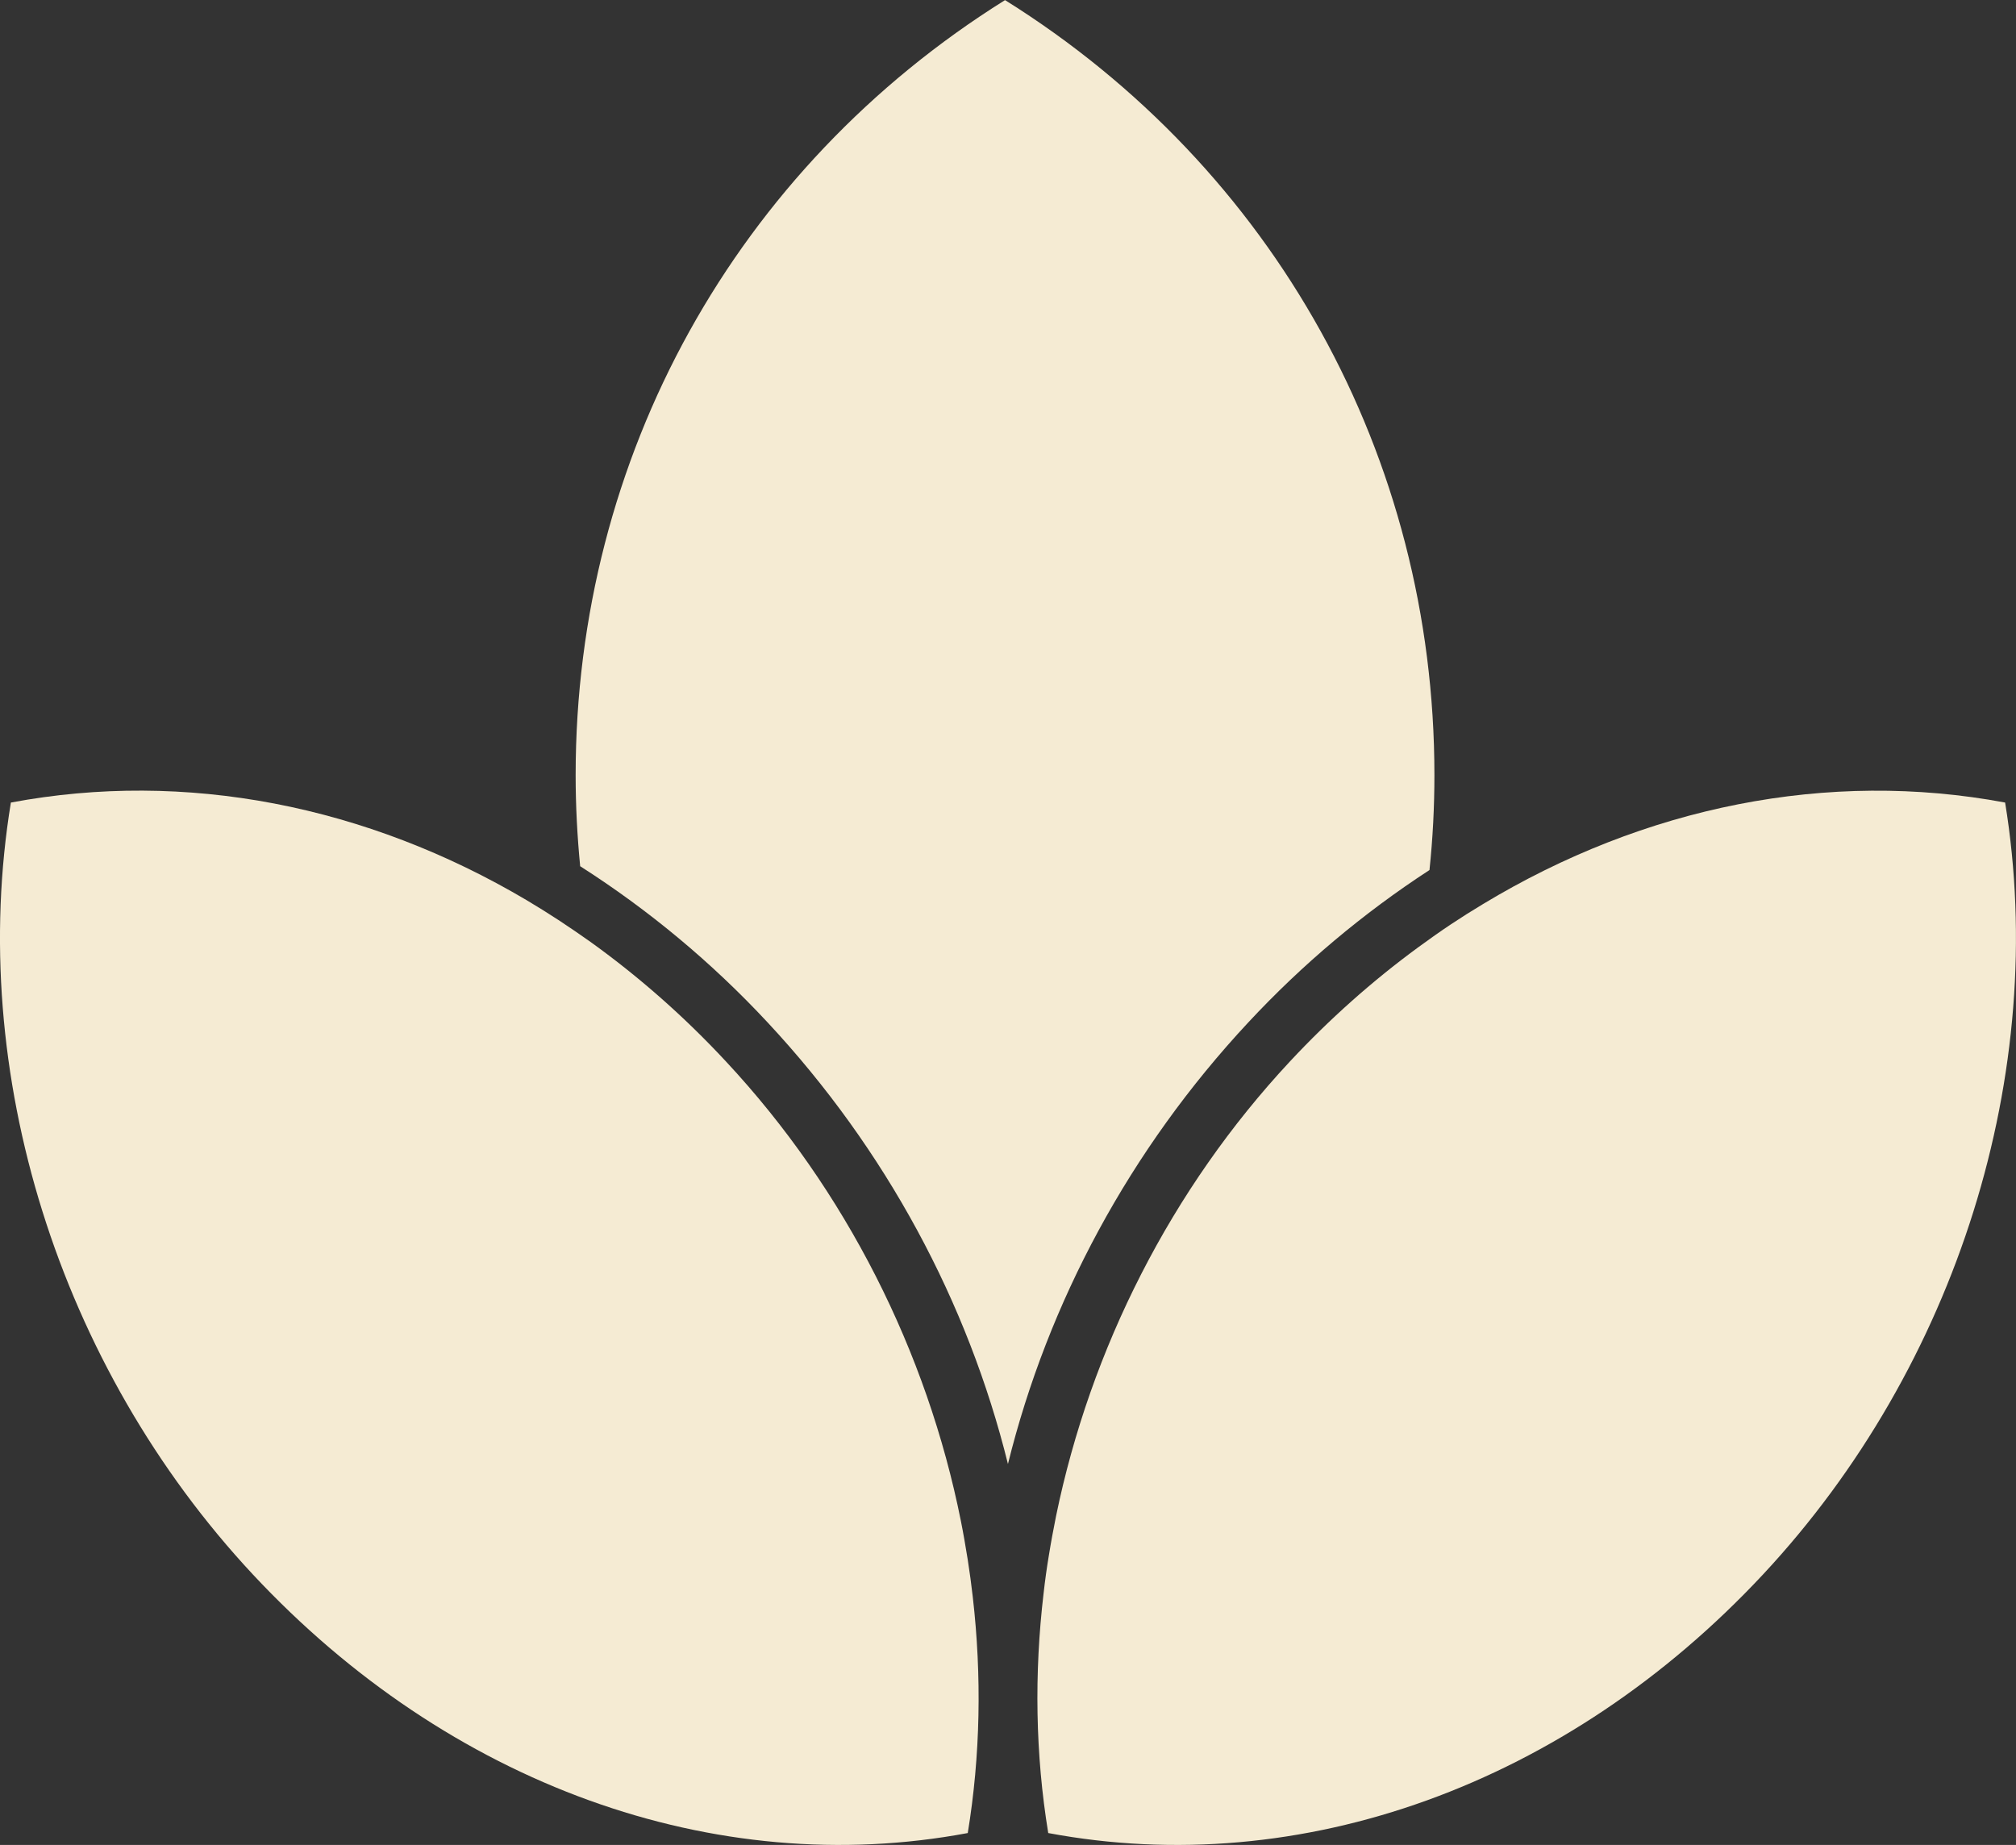
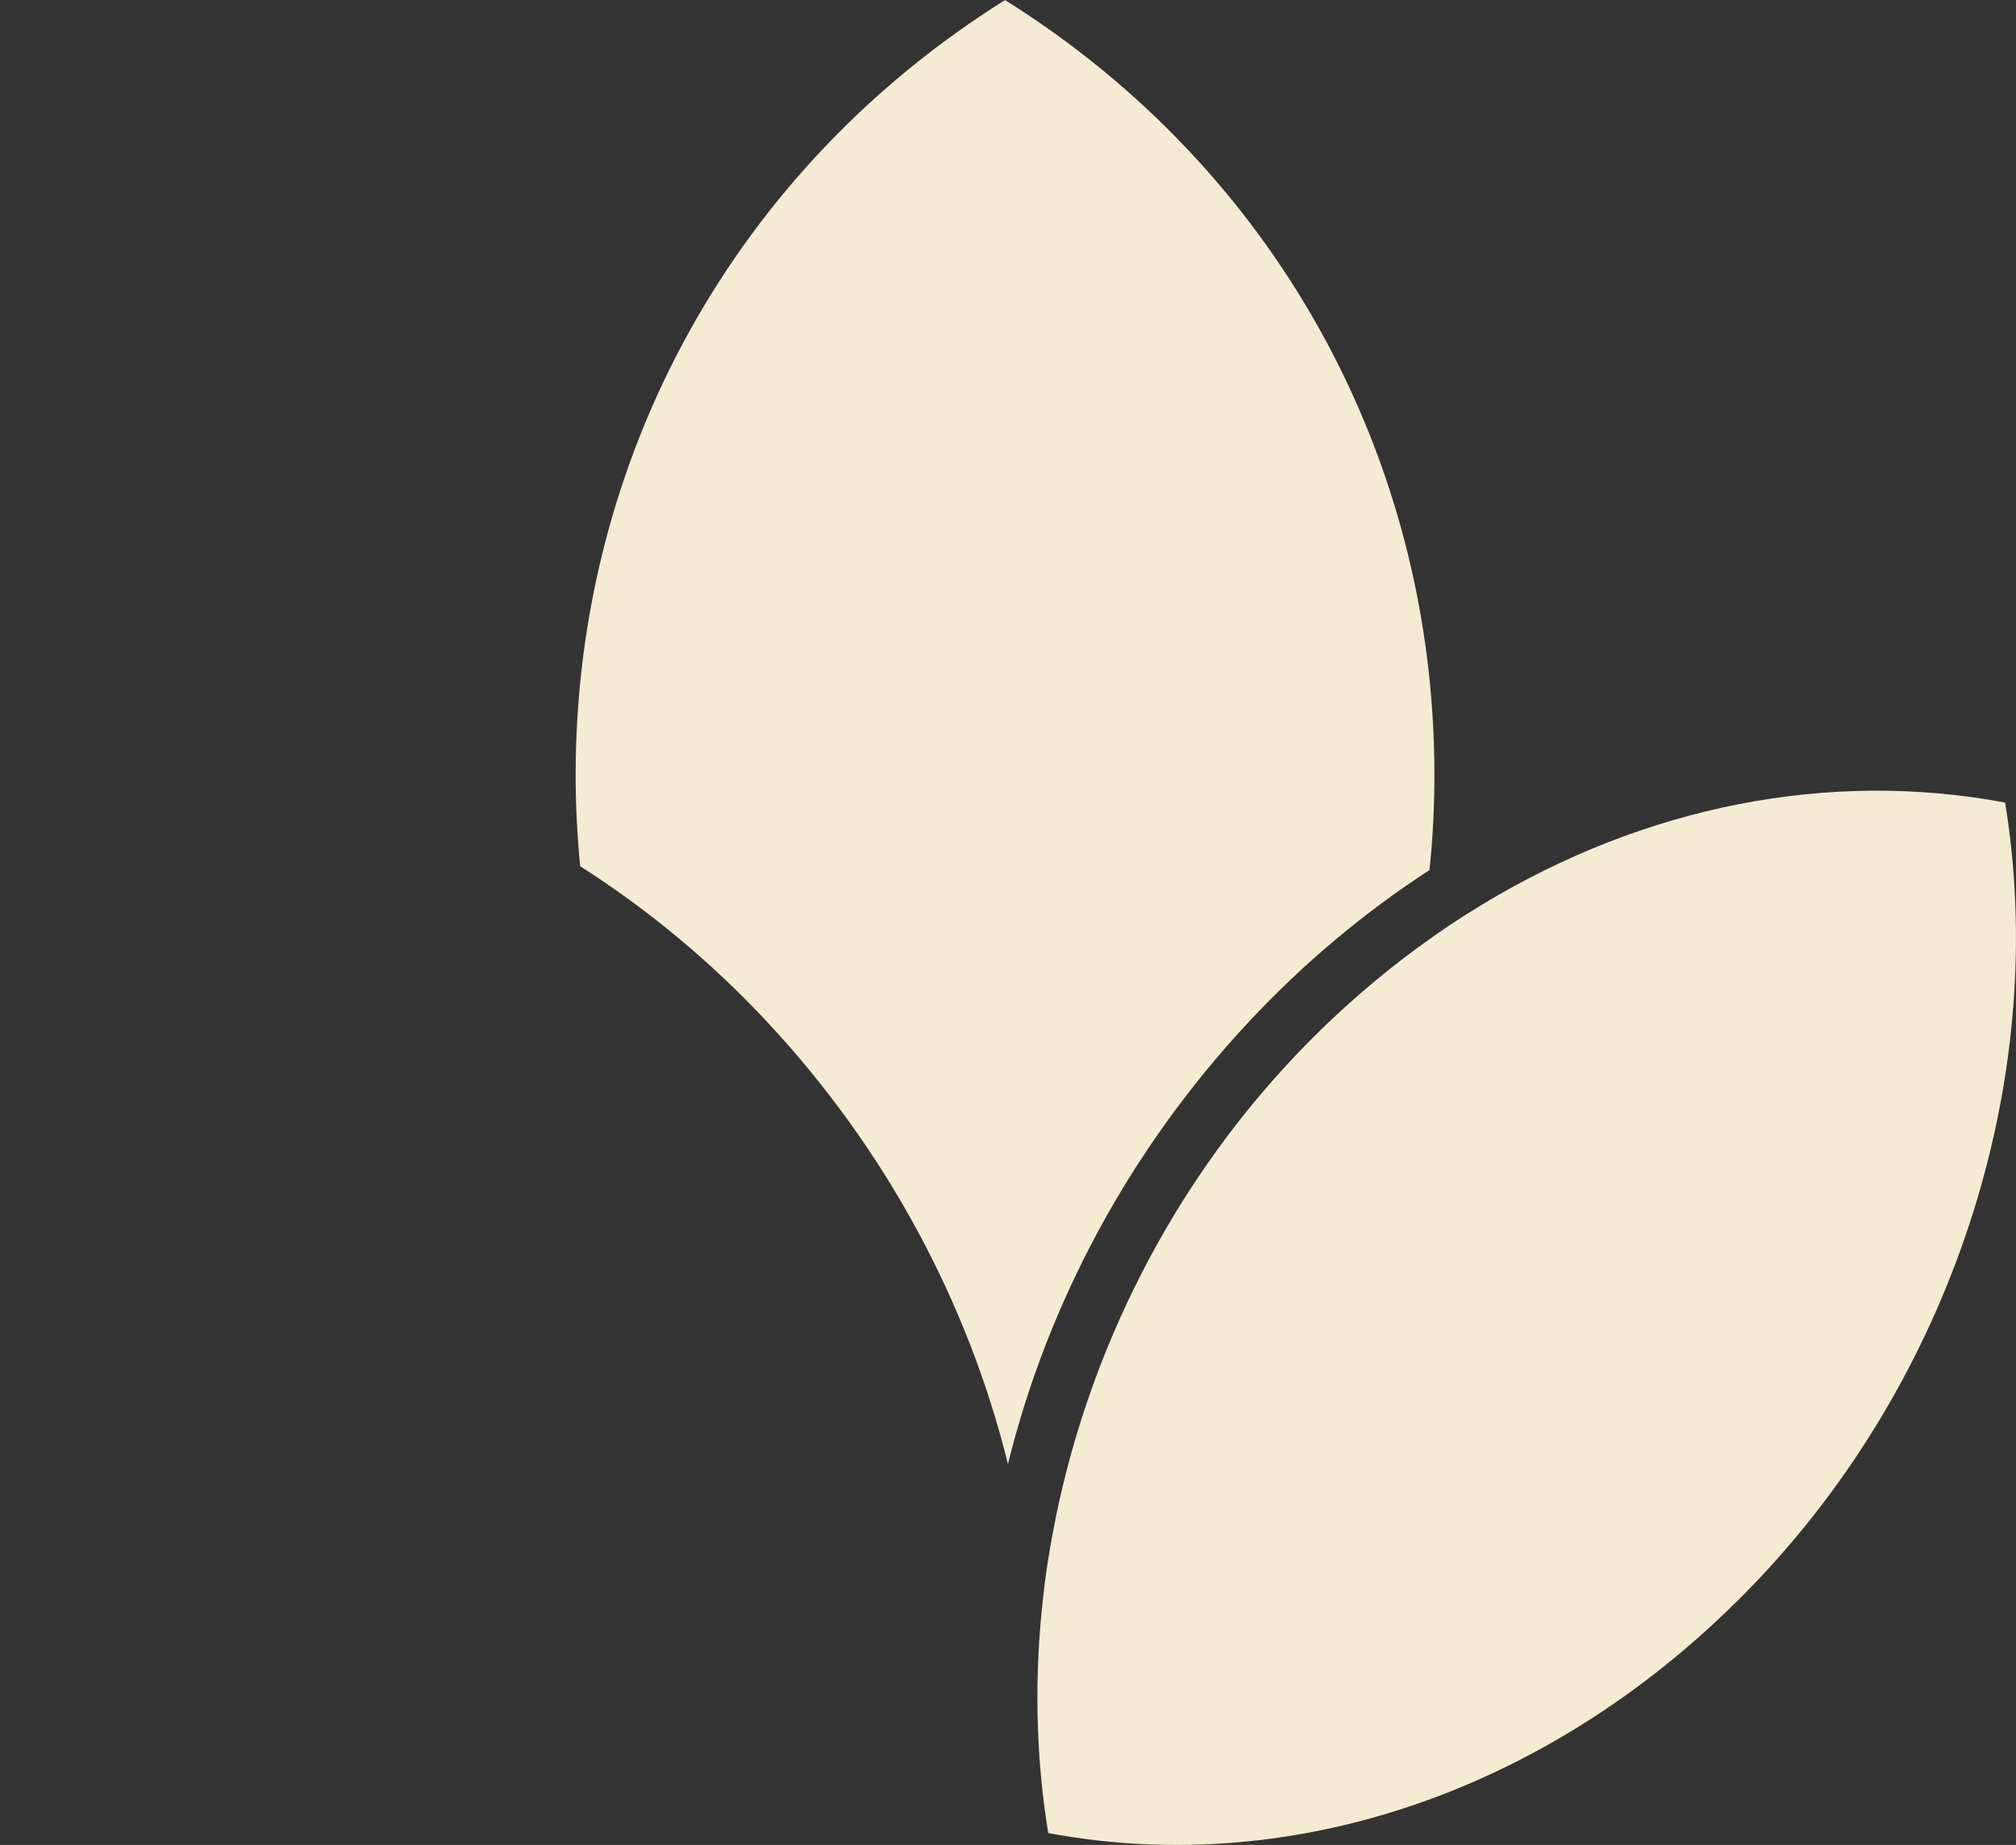
<svg xmlns="http://www.w3.org/2000/svg" version="1.1" id="Layer_1" x="0px" y="0px" viewBox="0 0 2001.5 1831.7" style="enable-background:new 0 0 2001.5 1831.7;" xml:space="preserve">
  <rect x="0" y="0" width="2001.5" height="1831.7" fill="#333333" stroke="none" />
  <style type="text/css">
	.st0{fill:#F5EBD3;}
</style>
  <path id="Path_15" class="st0" d="M1424.1,769.5c0,31.5-1.6,63-4.9,94.3c-65.9,42.9-126.3,93.7-179.8,151.2  c-117.7,126.2-199,278.1-238.7,438.5c-39.7-160.4-121-312.3-238.7-438.5C706.8,955.7,644.3,903.6,576,860c-2.9-29.8-4.5-60-4.5-90.4  c0-316,159-602.4,426.3-769.5C1265.1,167.1,1424.1,453.5,1424.1,769.5" />
-   <path id="Path_16" class="st0" d="M960.8,1819.9c-250.9,47.1-515.1-48.1-709.9-256.9C58.1,1356.2-33,1064.3,10.8,796.8  c173.5-32.6,353.2,2.9,512,96.9c10.6,6.3,21.2,12.9,31.6,19.7c10.8,7.1,21.5,14.4,32.2,22c48.5,34.9,93.4,74.6,134,118.3  c119.4,128,199.8,288.7,233.3,456c2.6,12.9,4.8,25.9,6.9,38.9c1.9,12.3,3.6,24.6,5,37C974.8,1664,973.4,1742.9,960.8,1819.9" />
  <path id="Path_17" class="st0" d="M1750.5,1563c-194.8,208.9-458.7,304-709.8,256.9c-12.8-78.2-14-158.5-4.6-238.1  c1.4-12.5,3.1-24.9,5.2-37.4c2.1-13.2,4.6-26.3,7.2-39.4c34.1-165.6,114-324.5,232.3-451.3c38.9-41.7,81.5-79.7,127.5-113.4  c10.7-7.8,21.5-15.5,32.5-22.8c10.4-6.9,21-13.6,31.7-20c160.3-96.8,342.4-133.6,518.2-100.7  C2034.4,1064.3,1943.3,1356.2,1750.5,1563" />
</svg>